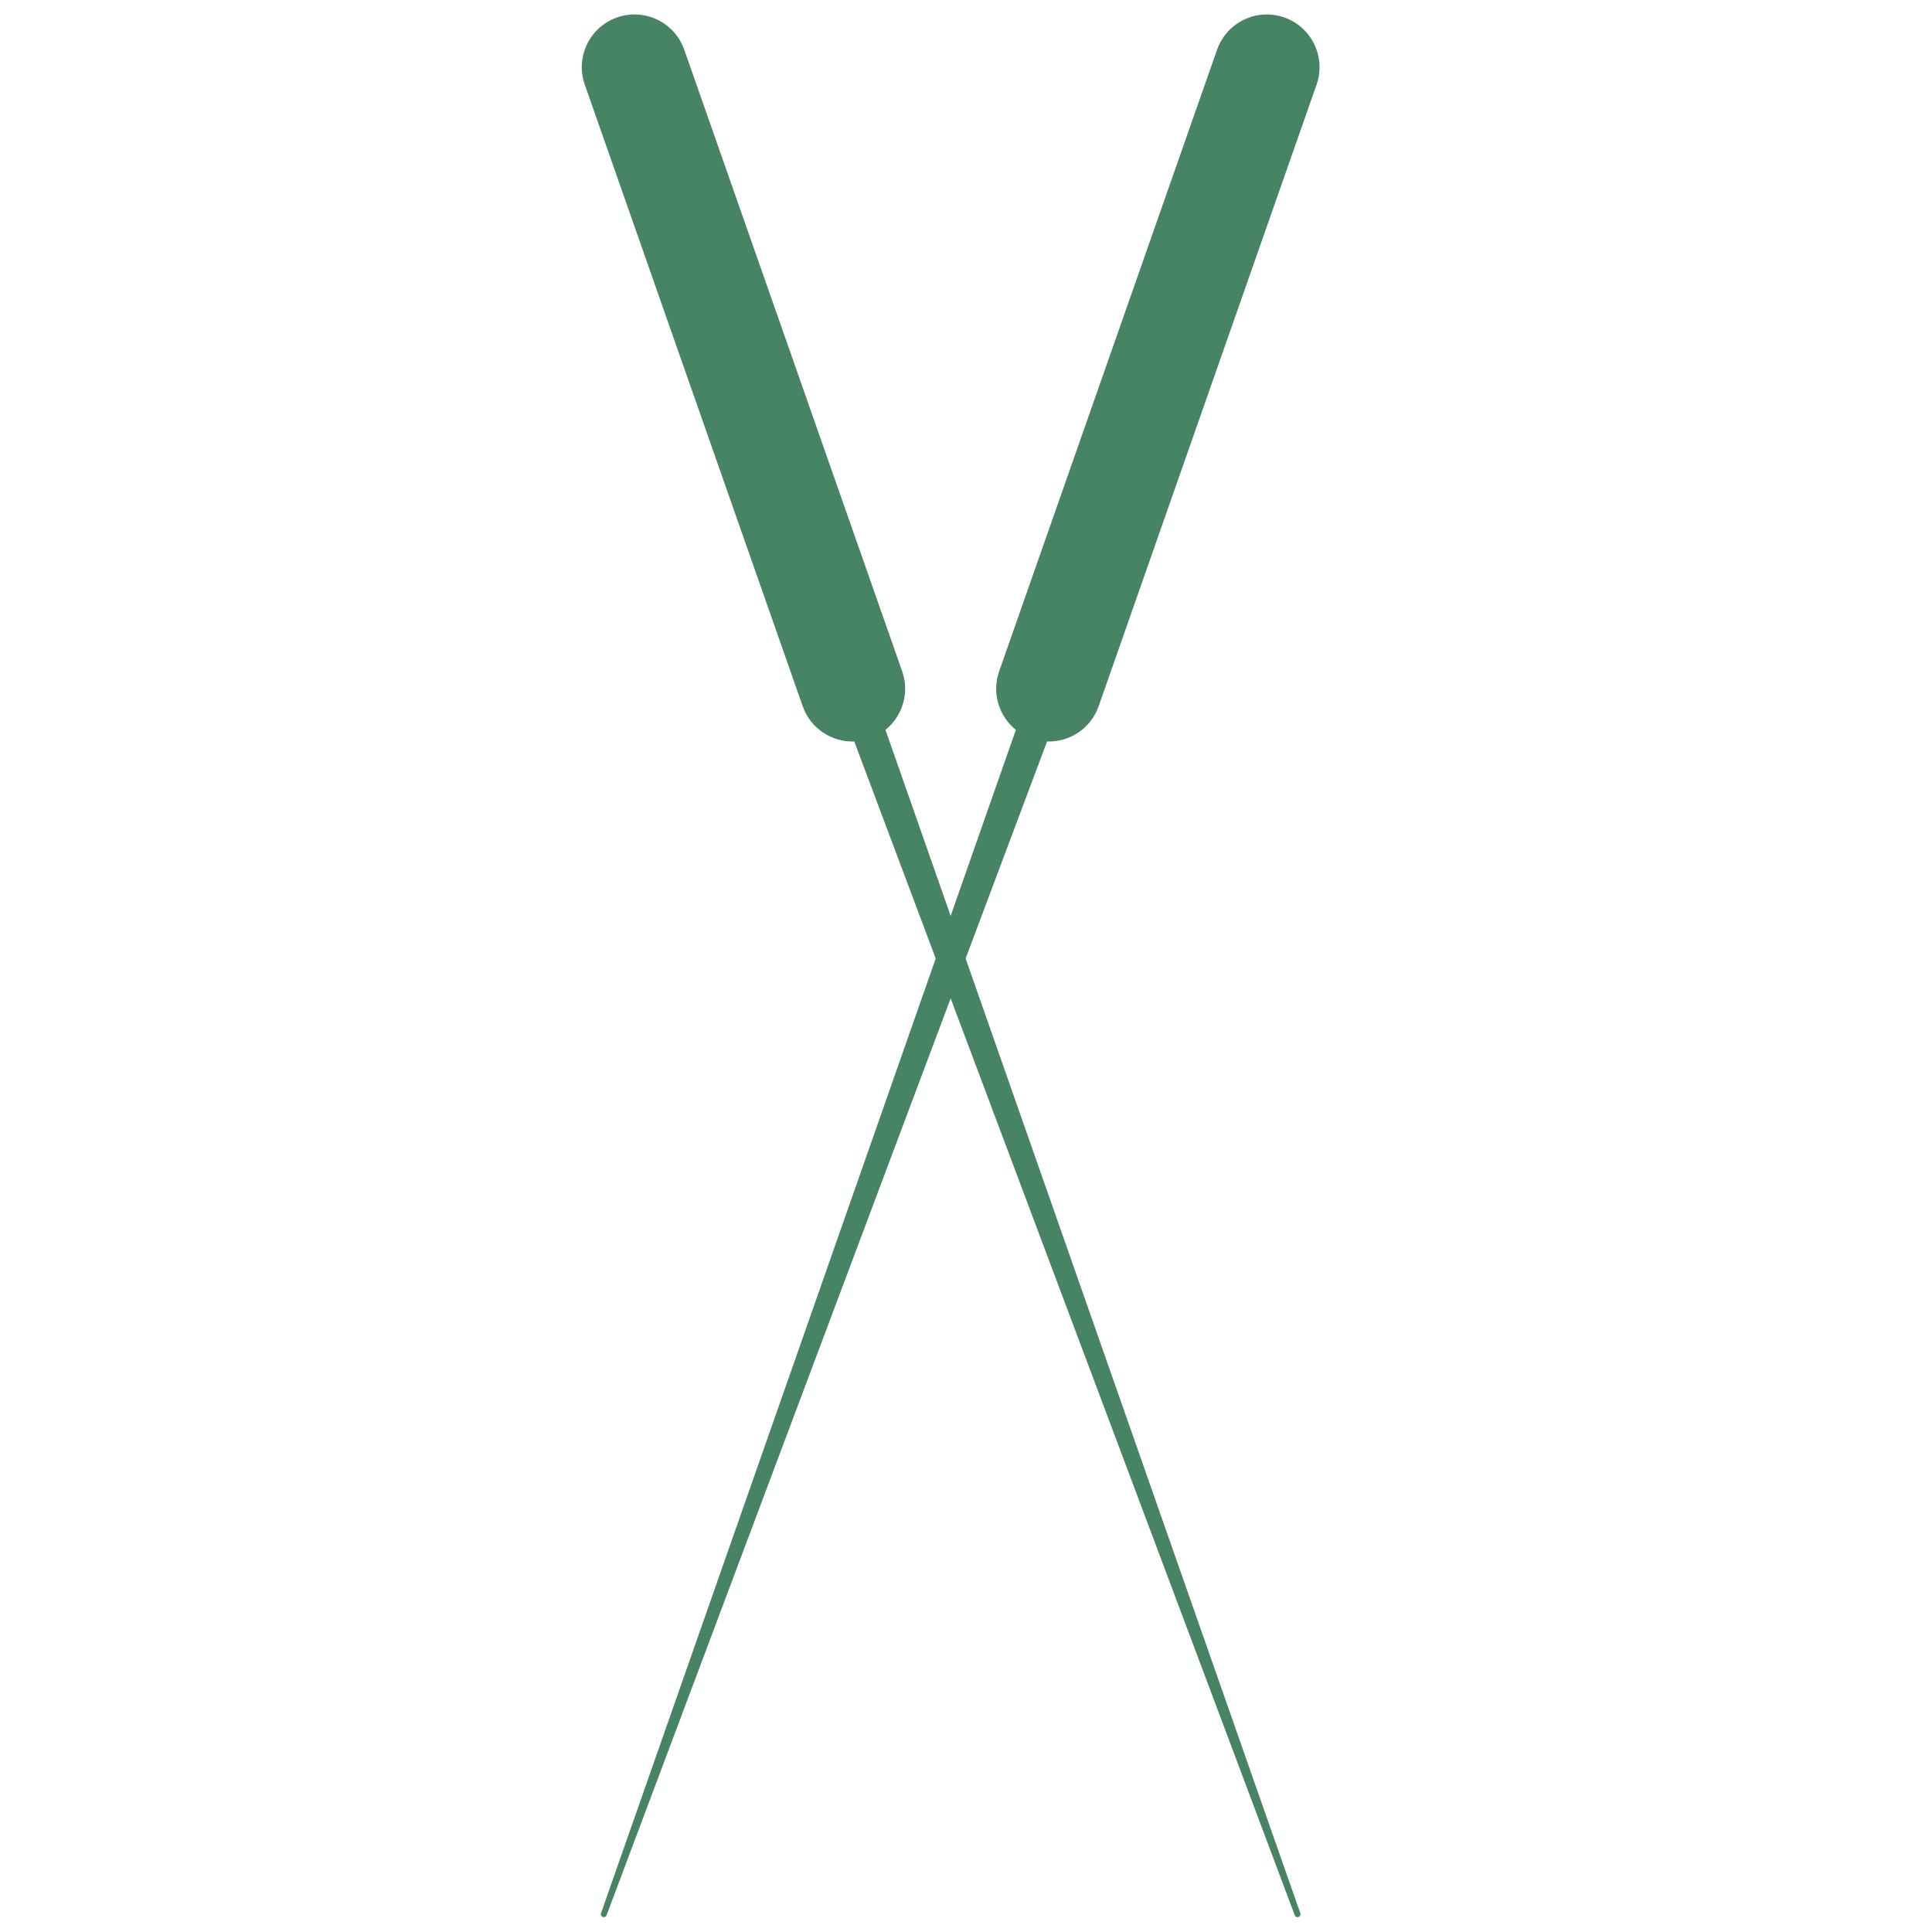
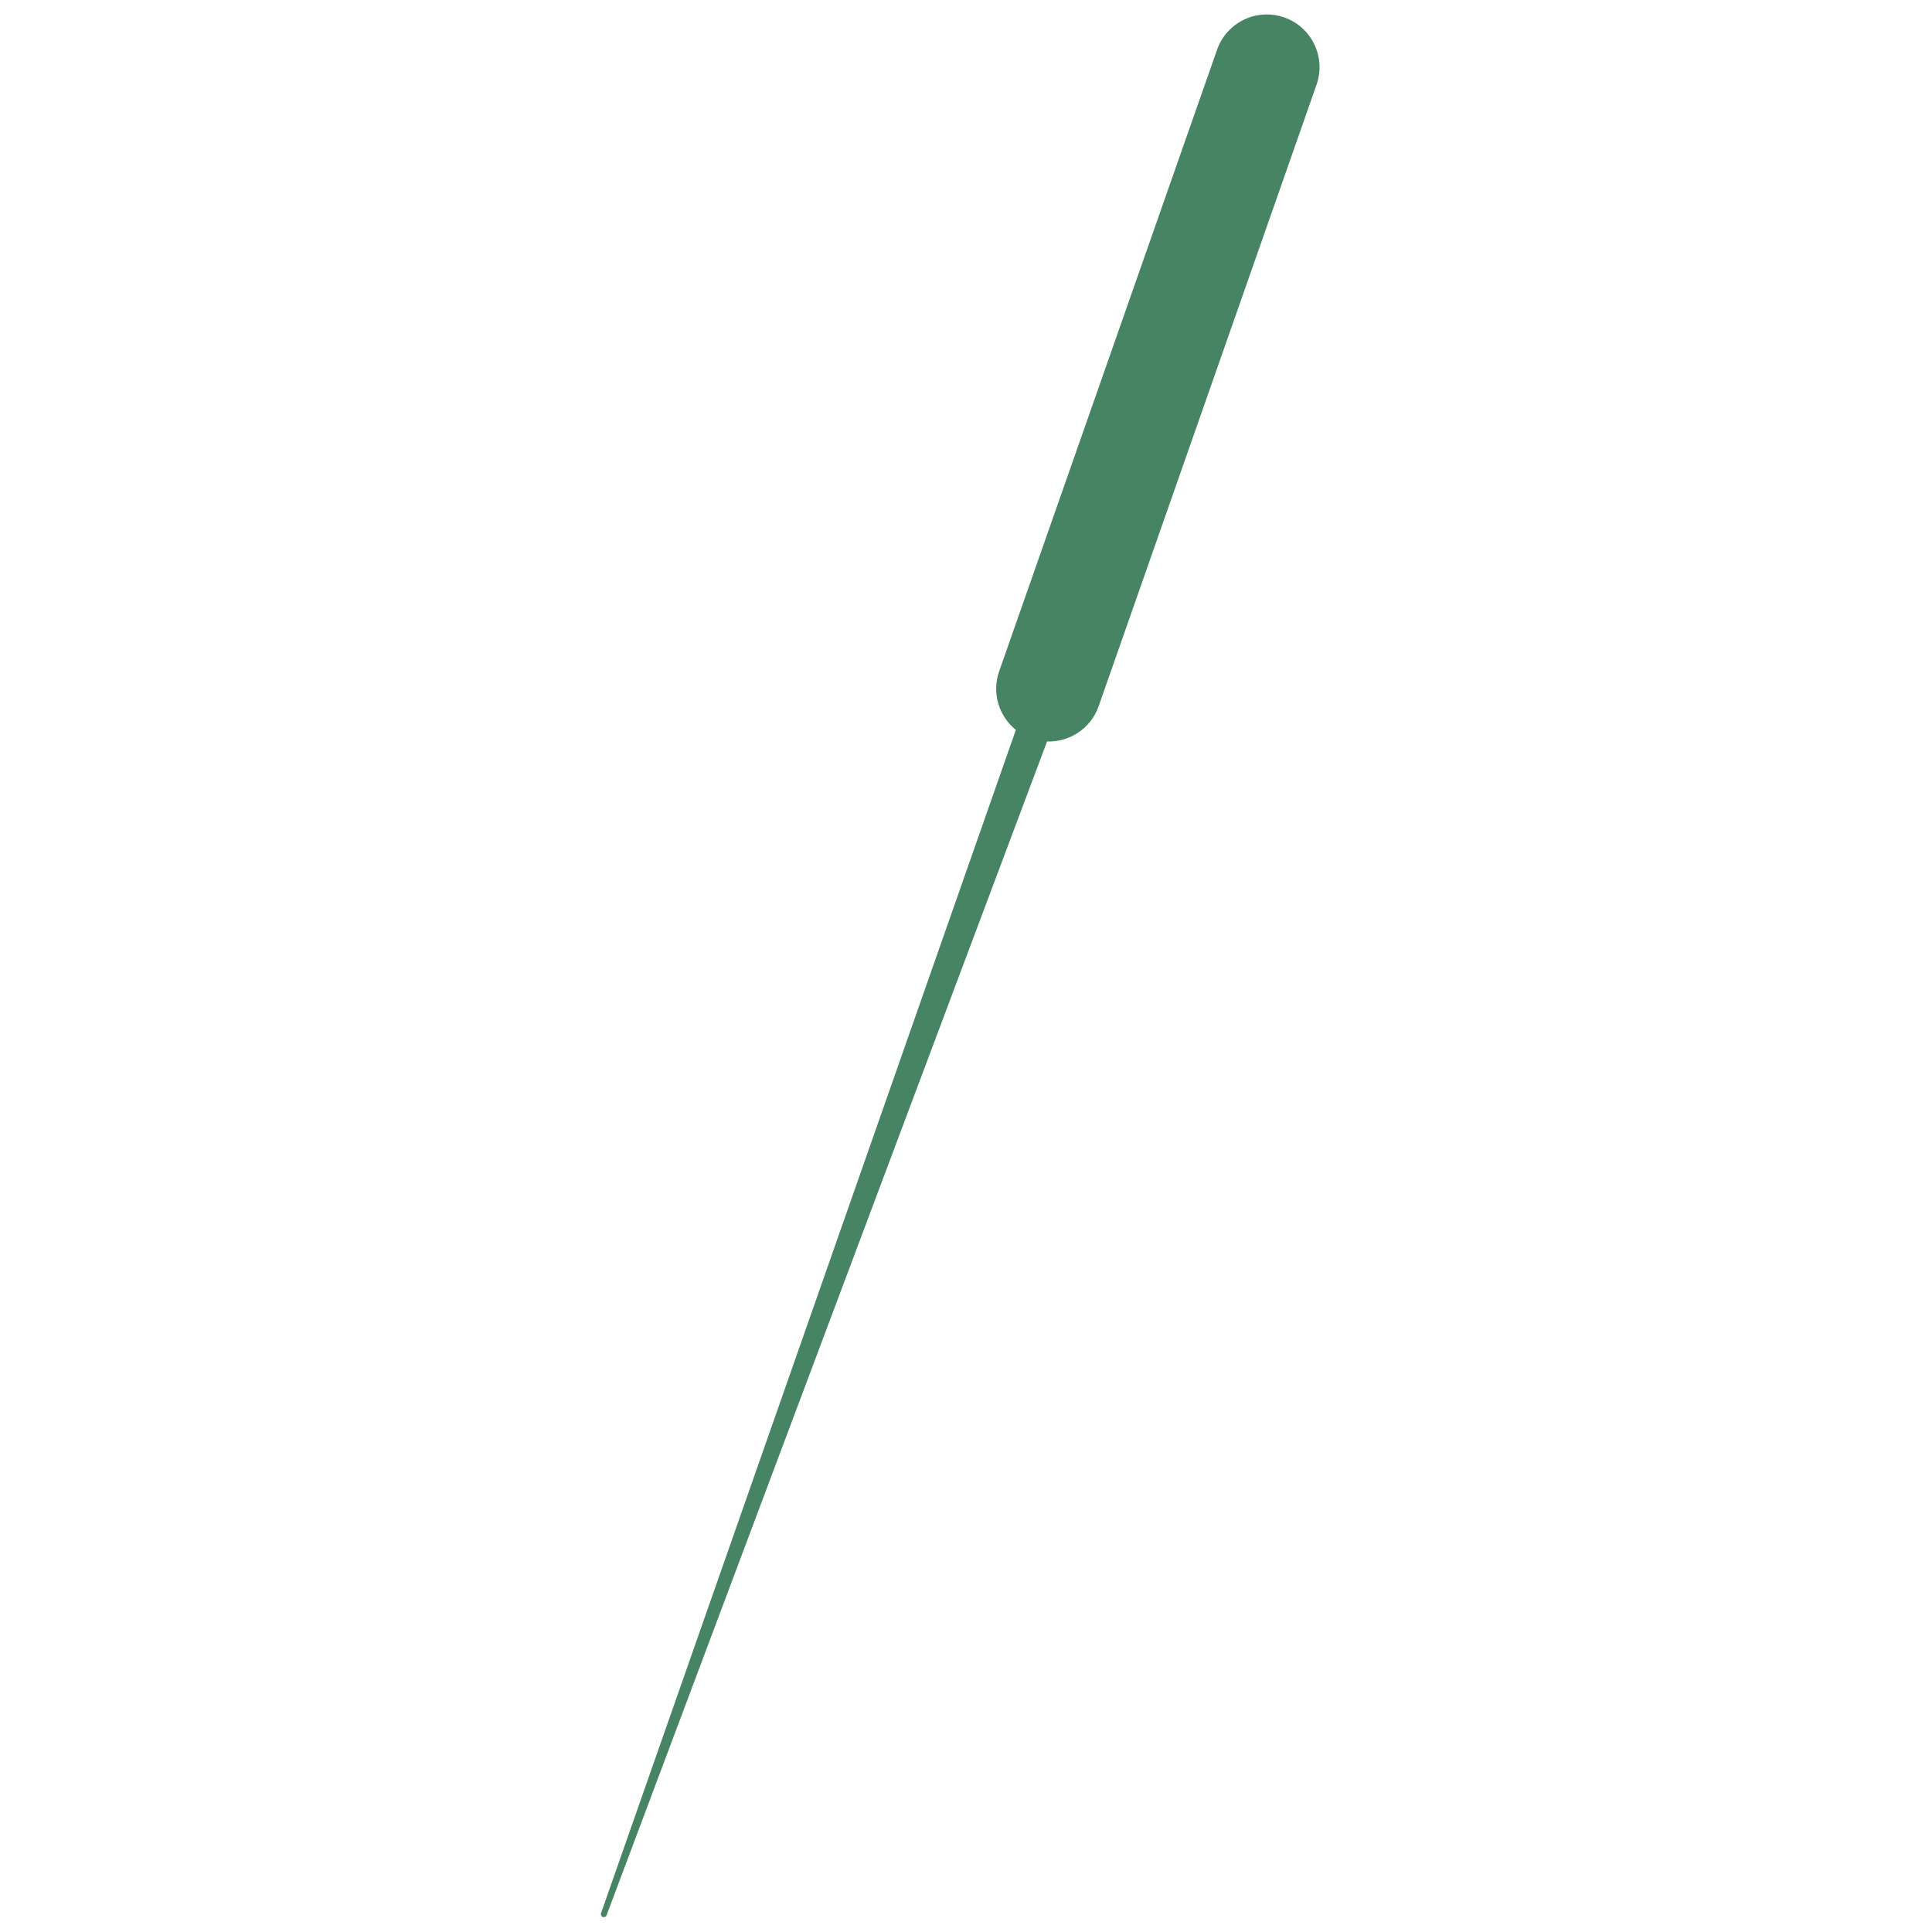
<svg xmlns="http://www.w3.org/2000/svg" width="126" height="126" viewBox="0 0 126 126" fill="none">
  <g clip-path="url(#clip0)">
    <path fill-rule="evenodd" clip-rule="evenodd" d="M83.756 1.137C81.964 0.509 80.002 1.452 79.374 3.244L65.162 43.783C64.667 45.195 65.149 46.713 66.252 47.601L39.197 124.775C39.162 124.876 39.215 124.986 39.315 125.022C39.414 125.056 39.523 125.006 39.56 124.907L68.287 48.357C69.751 48.408 71.141 47.513 71.651 46.057L85.863 5.519C86.491 3.727 85.547 1.765 83.756 1.137Z" fill="#468464" />
-     <path fill-rule="evenodd" clip-rule="evenodd" d="M40.244 1.137C42.036 0.509 43.998 1.452 44.626 3.244L58.838 43.783C59.333 45.195 58.851 46.713 57.748 47.601L84.803 124.775C84.838 124.876 84.785 124.986 84.685 125.022C84.586 125.056 84.477 125.006 84.44 124.907L55.713 48.357C54.249 48.408 52.859 47.513 52.349 46.057L38.137 5.519C37.509 3.727 38.453 1.765 40.244 1.137Z" fill="#468464" />
  </g>
  <defs>
    <clipPath id="clip0">
      <rect width="126" height="126" fill="white" />
    </clipPath>
  </defs>
</svg>